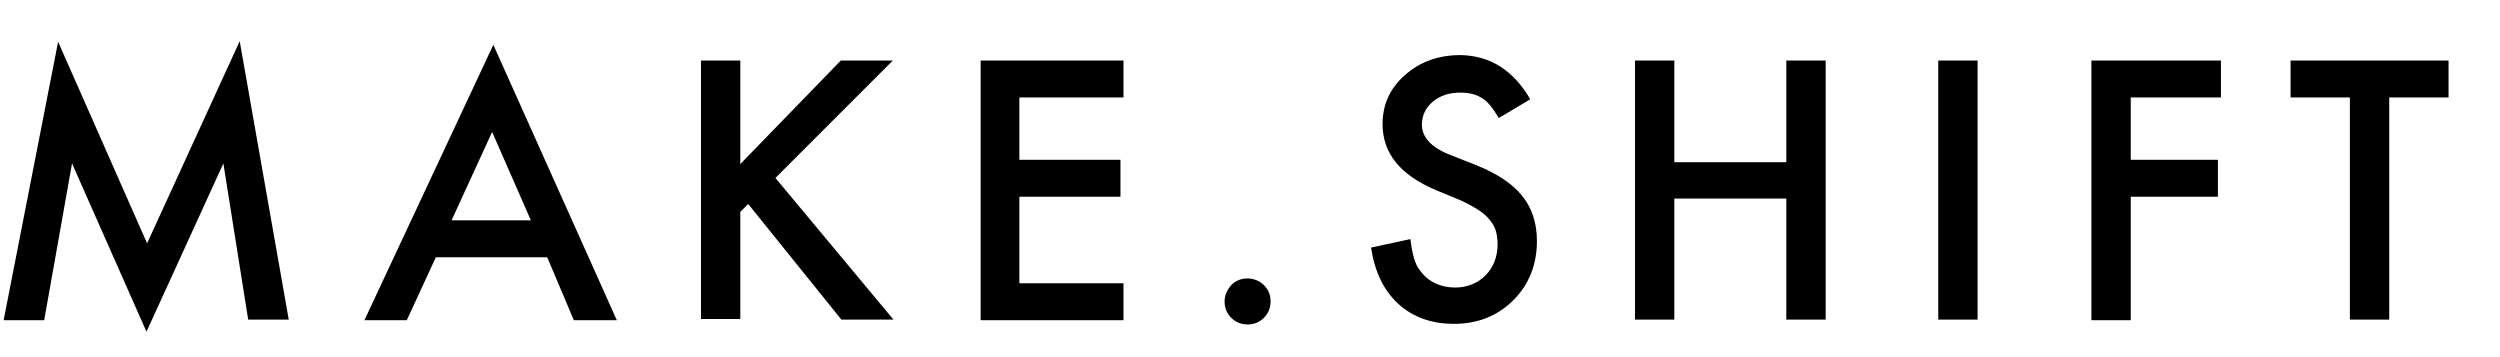
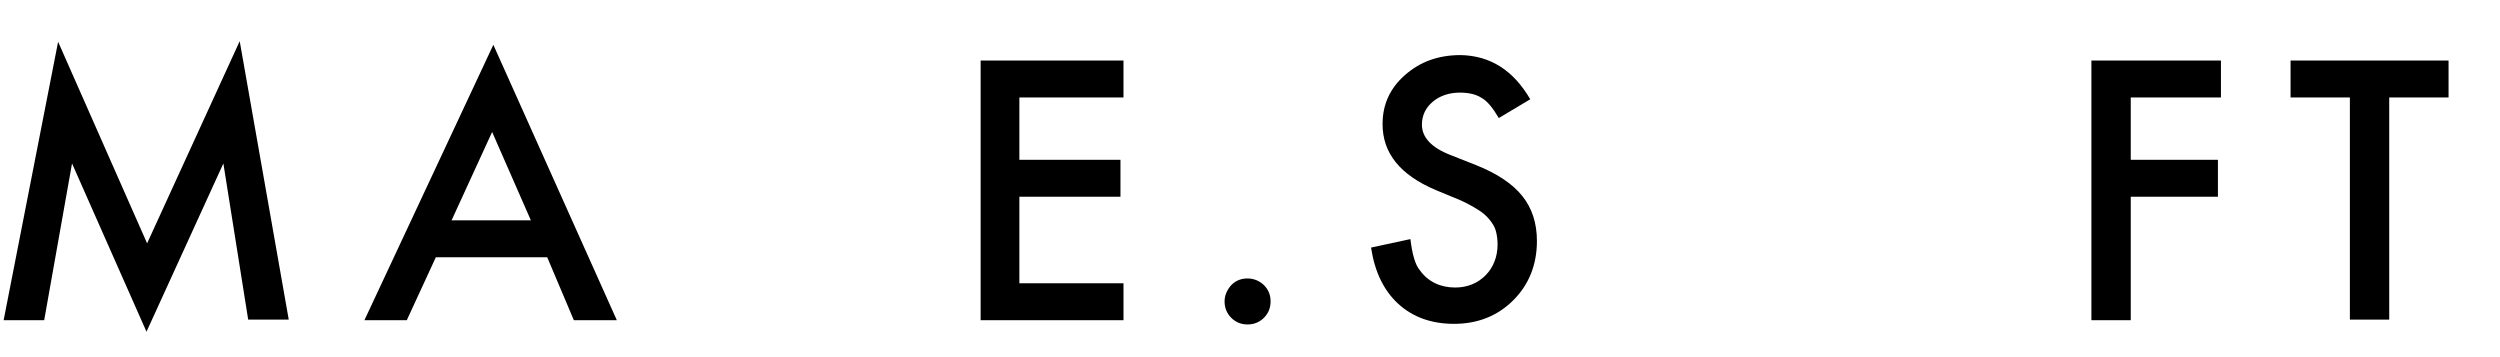
<svg xmlns="http://www.w3.org/2000/svg" xmlns:xlink="http://www.w3.org/1999/xlink" version="1.1" id="Layer_1" x="0px" y="0px" viewBox="0 0 413 59" style="enable-background:new 0 0 413 59;" xml:space="preserve">
  <style type="text/css">
	.st0{clip-path:url(#SVGID_2_);}
</style>
  <g>
    <defs>
      <rect id="SVGID_1_" width="517.7" height="80.8" />
    </defs>
    <clipPath id="SVGID_2_">
      <use xlink:href="#SVGID_1_" style="overflow:visible;" />
    </clipPath>
    <g class="st0">
      <path d="M0.6,52.9l9-46l14.7,33.3L39.6,6.8l8.1,46H41L36.9,27L24.2,54.8L11.9,27L7.3,52.9H0.6z" />
      <path d="M90.4,42.5H72l-4.8,10.4h-7L81.5,7.4l20.4,45.5h-7.1L90.4,42.5z M87.7,36.4l-6.4-14.6l-6.7,14.6H87.7z" />
-       <path d="M122.3,27.1L138.9,10h8.6l-19.4,19.4l19.5,23.4H139l-15.4-19.1l-1.3,1.3v17.7h-6.5V10h6.5V27.1z" />
      <path d="M185.6,16.1h-17.2v10.3h16.7v6.1h-16.7v14.3h17.2v6.1H162V10h23.6V16.1z" />
      <path d="M202.3,49.8c0-1,0.4-1.9,1.1-2.7c0.8-0.8,1.7-1.1,2.7-1.1s2,0.4,2.7,1.1c0.8,0.8,1.1,1.7,1.1,2.7c0,1.1-0.4,2-1.1,2.7    c-0.7,0.7-1.6,1.1-2.7,1.1c-1.1,0-2-0.4-2.7-1.1S202.3,50.9,202.3,49.8z" />
      <path d="M252.8,16.4l-5.2,3.1c-1-1.7-1.9-2.8-2.8-3.3c-0.9-0.6-2.1-0.9-3.6-0.9c-1.8,0-3.3,0.5-4.5,1.5c-1.2,1-1.8,2.3-1.8,3.8    c0,2.1,1.6,3.8,4.7,5l4.3,1.7c3.5,1.4,6,3.1,7.6,5.1c1.6,2,2.4,4.5,2.4,7.4c0,3.9-1.3,7.2-3.9,9.8c-2.6,2.6-5.9,3.9-9.8,3.9    c-3.7,0-6.8-1.1-9.2-3.3c-2.4-2.2-3.9-5.3-4.5-9.3l6.5-1.4c0.3,2.5,0.8,4.3,1.6,5.2c1.3,1.8,3.3,2.8,5.8,2.8c2,0,3.7-0.7,5-2    c1.3-1.3,2-3.1,2-5.1c0-0.8-0.1-1.6-0.3-2.3c-0.2-0.7-0.6-1.3-1.1-1.9c-0.5-0.6-1.1-1.1-1.9-1.6c-0.8-0.5-1.7-1-2.8-1.5l-4.1-1.7    c-5.9-2.5-8.8-6.1-8.8-10.9c0-3.2,1.2-5.9,3.7-8.1c2.5-2.2,5.5-3.3,9.2-3.3C246.2,9.2,250,11.6,252.8,16.4z" />
-       <path d="M276.6,26.8h18.5V10h6.5v42.8h-6.5v-20h-18.5v20h-6.5V10h6.5V26.8z" />
-       <path d="M326.7,10v42.8h-6.5V10H326.7z" />
+       <path d="M326.7,10v42.8h-6.5H326.7z" />
      <path d="M366.9,16.1H352v10.3h14.4v6.1H352v20.4h-6.5V10h21.4V16.1z" />
      <path d="M394.7,16.1v36.7h-6.5V16.1h-9.8V10h26.1v6.1H394.7z" />
    </g>
  </g>
</svg>